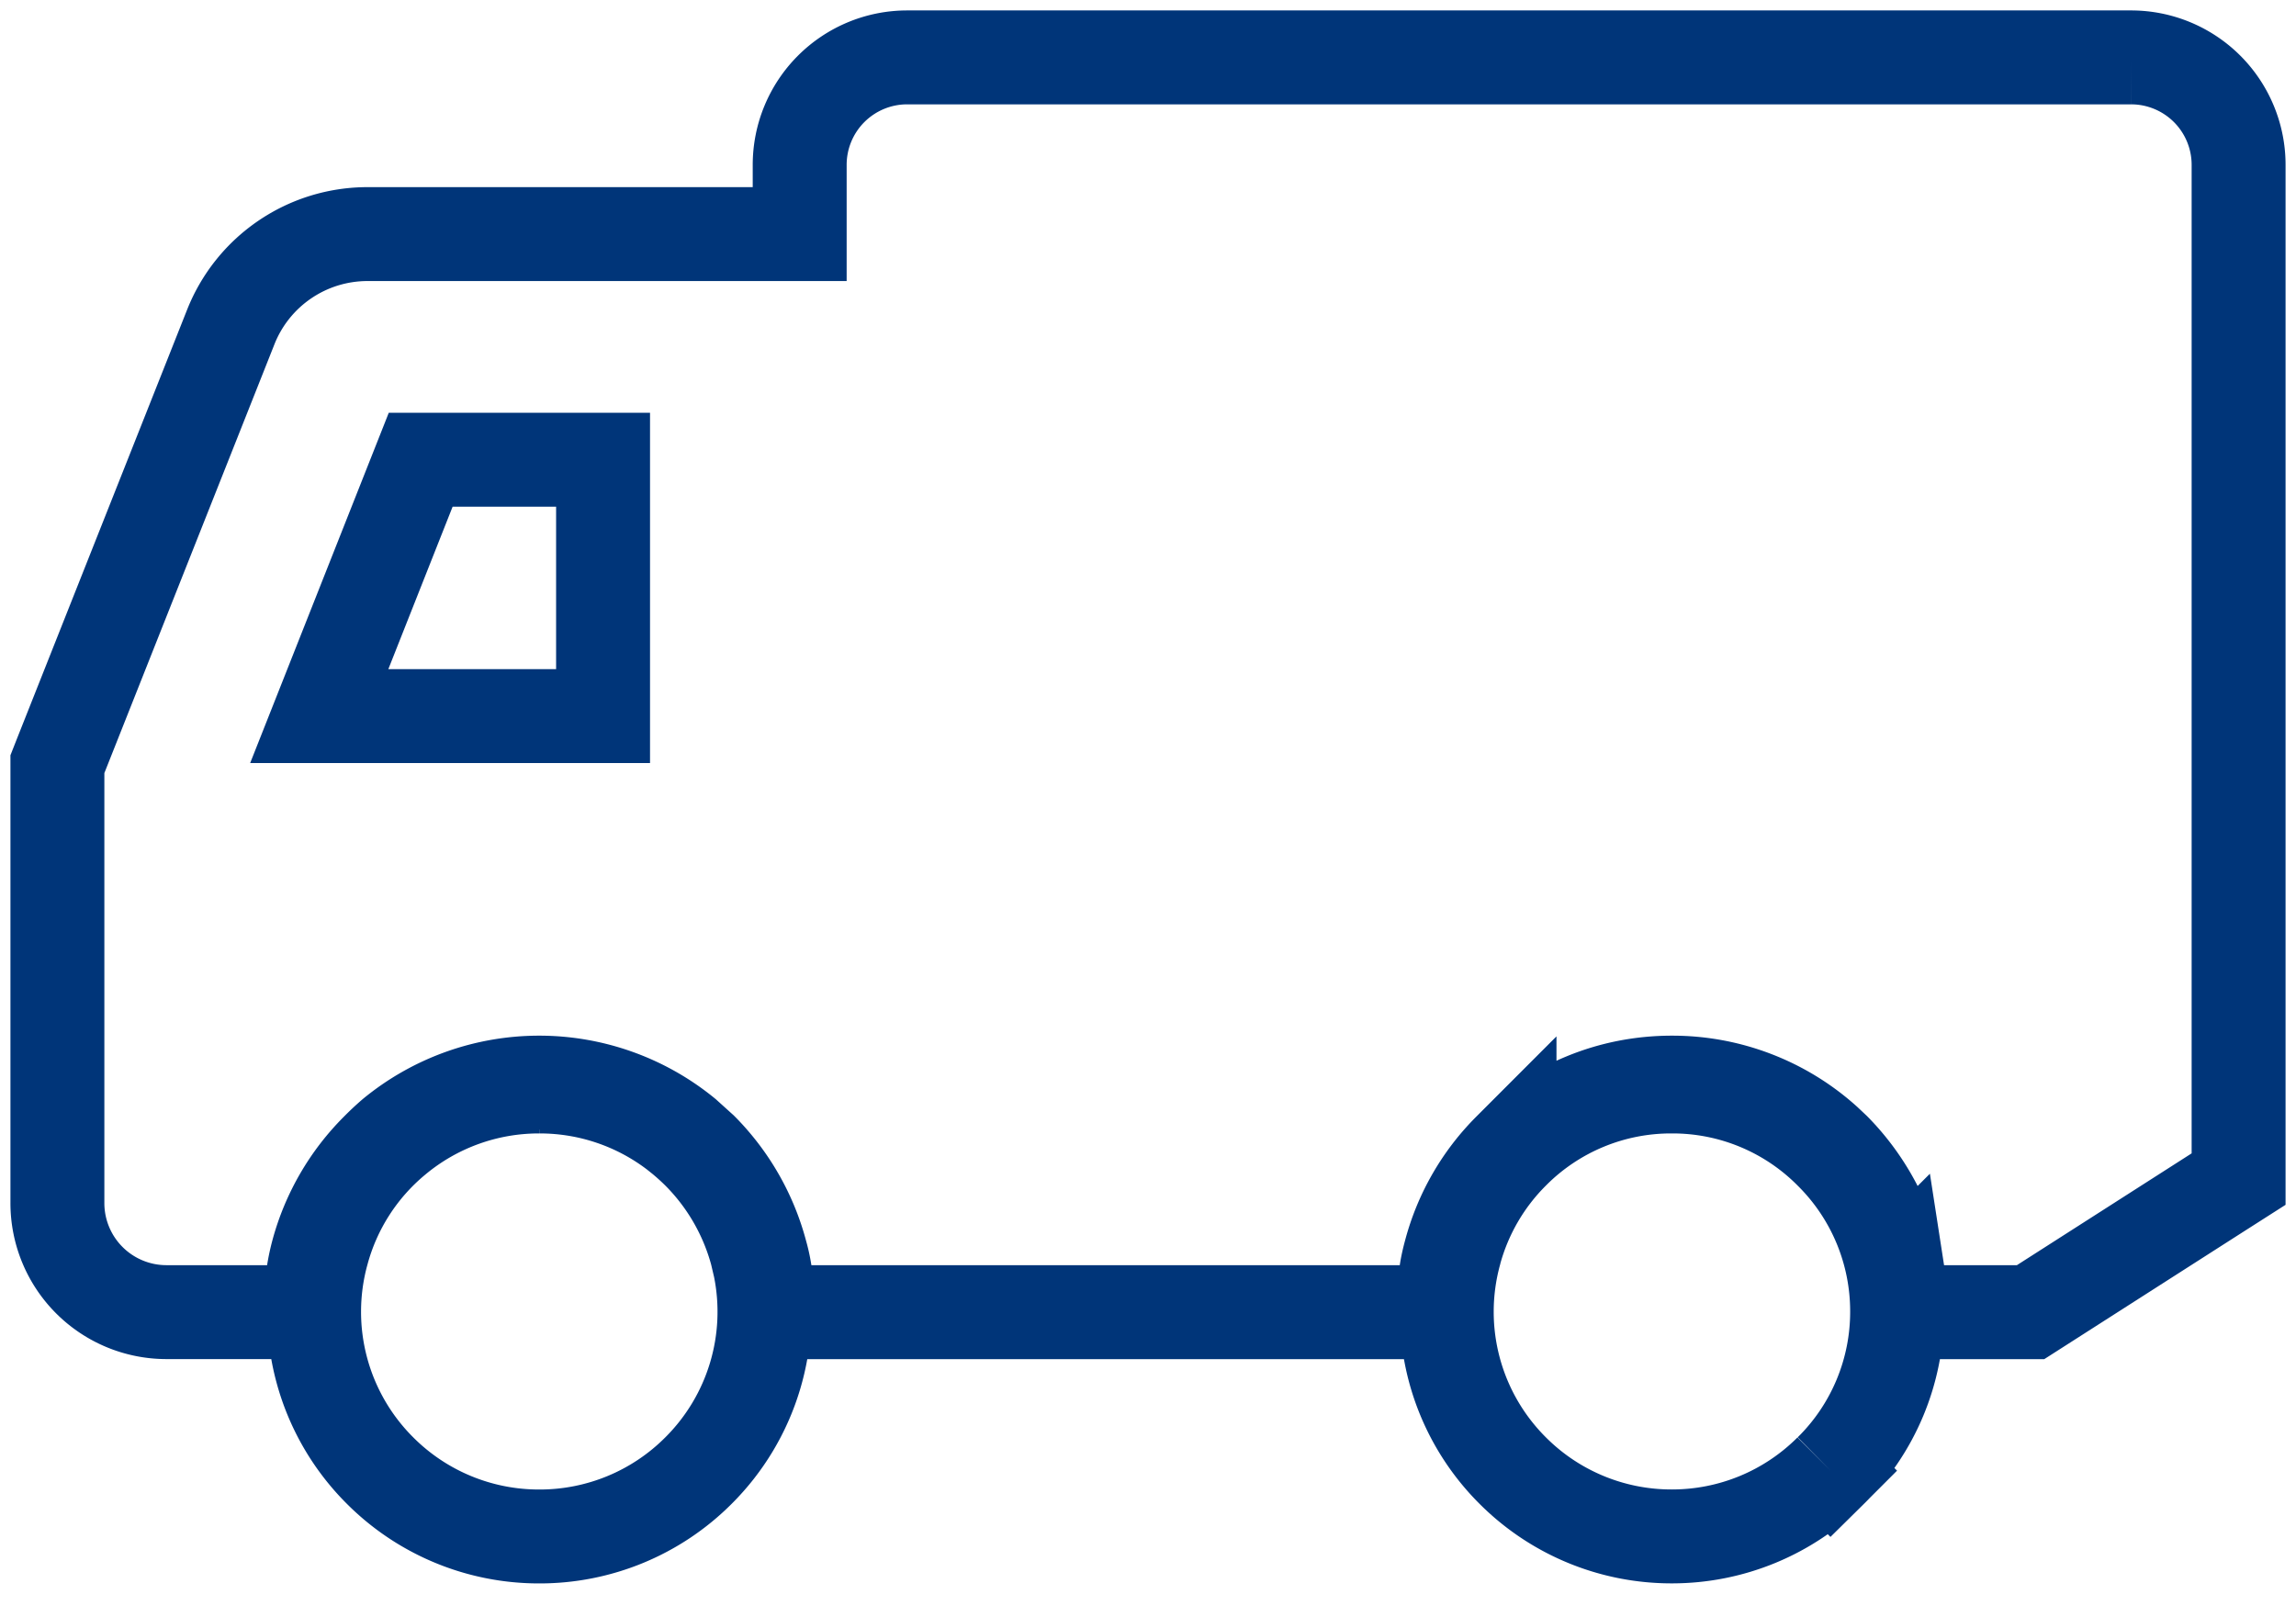
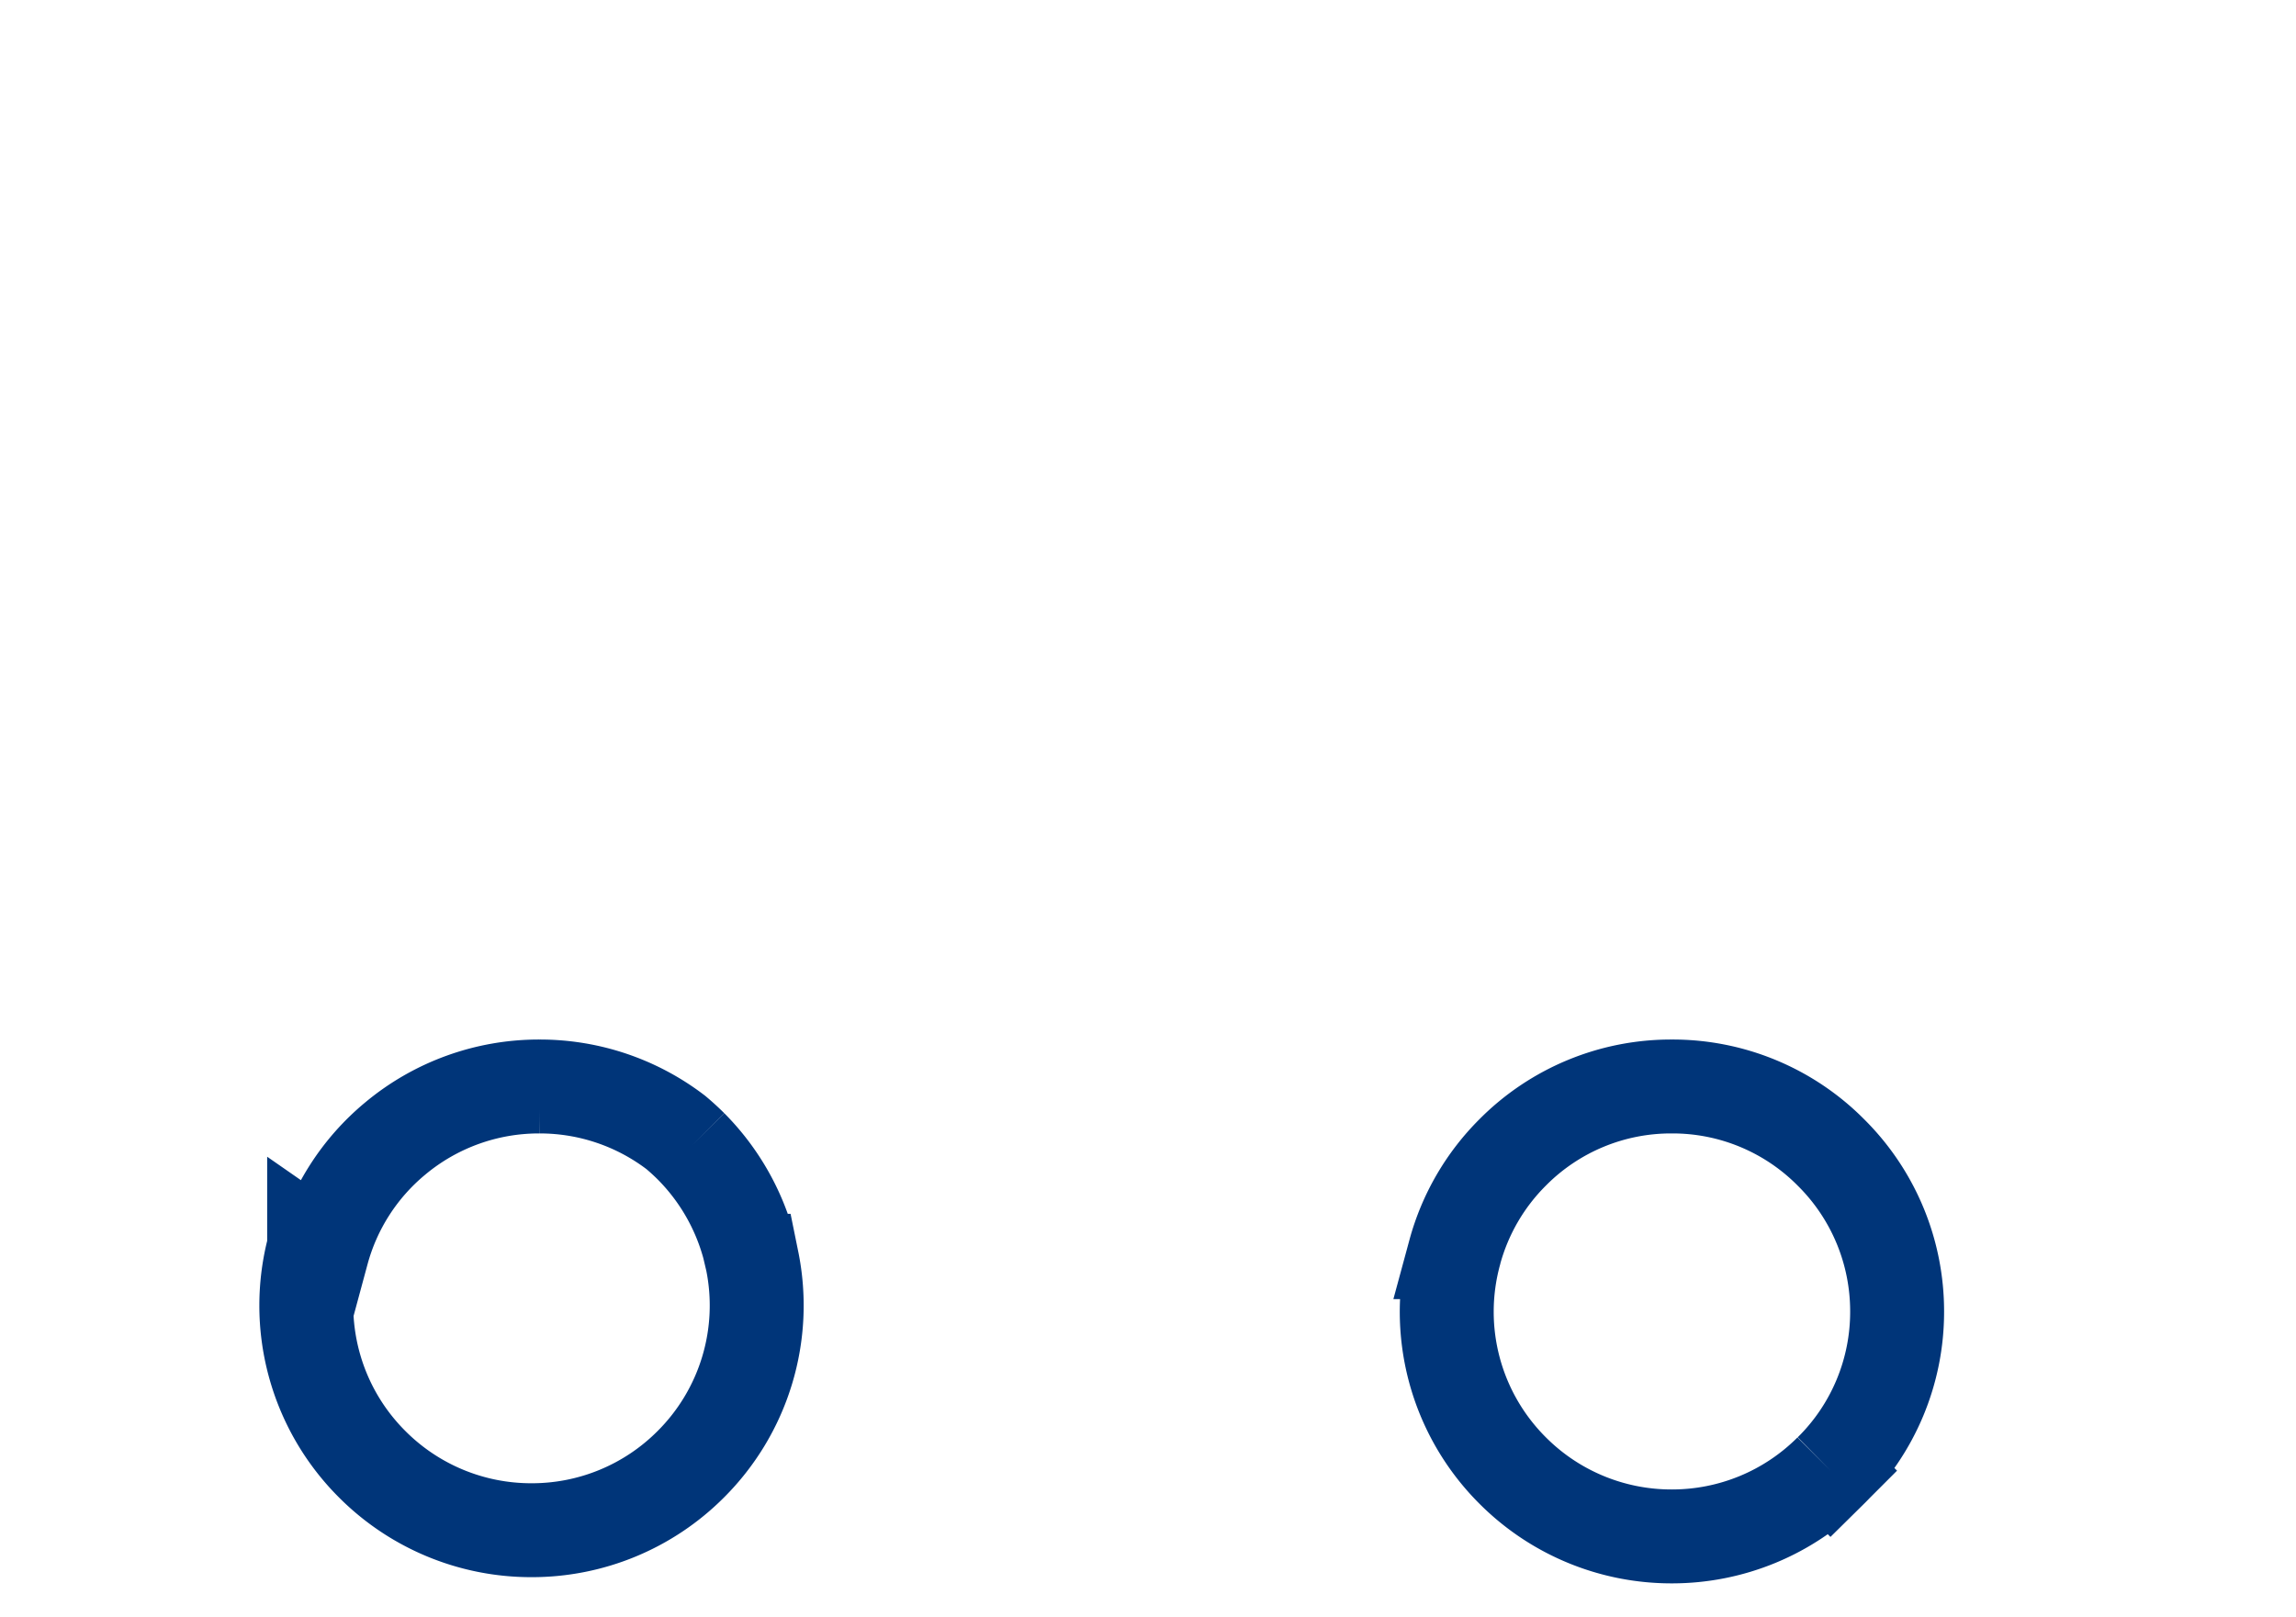
<svg xmlns="http://www.w3.org/2000/svg" width="44" height="31" fill="none">
-   <path d="M40.838 1.1A2.06 2.06 0 0142.9 3.162V22.6l-.415.265-3.35 2.144-.222.142h-2.429l-.118-.763a3.694 3.694 0 00-.086-.39v-.002a4.502 4.502 0 00-1.133-1.963l-.159-.15a4.38 4.38 0 00-2.95-1.132c-1.173 0-2.27.454-3.11 1.288a4.362 4.362 0 00-1.126 1.948l-.001.003c-.039.143-.068.27-.086.393l-.113.768H14.773l-.114-.768a3.002 3.002 0 00-.082-.371L14.574 24a4.43 4.43 0 00-1.134-1.969l-.31-.28a4.411 4.411 0 00-5.6.005h0a5.022 5.022 0 00-.3.281 4.402 4.402 0 00-1.136 1.953 3.791 3.791 0 00-.086.397l-.117.763H3.193A2.09 2.09 0 011.1 23.057v-8.41l.063-.16L4.42 6.274a2.818 2.818 0 012.624-1.787h8.281V3.162A2.06 2.06 0 0117.381 1.1h23.457zM6.118 13.726h5.439V8.812H8.062l-1.944 4.914z" stroke="#003579" stroke-width="1.8" />
-   <path d="M32.037 20.825a4.27 4.27 0 013.049 1.263 4.285 4.285 0 011.27 3.05 4.277 4.277 0 01-1.273 3.052l-.001-.001a4.295 4.295 0 01-3.045 1.26 4.296 4.296 0 01-3.049-1.263 4.297 4.297 0 01-1.113-4.168l.001-.005.003-.013h0a4.28 4.28 0 011.11-1.912 4.27 4.27 0 013.048-1.263zm-21.699 0a4.29 4.29 0 012.613.881l.144.115.005.005c.1.084.193.169.287.262l.005.005a4.33 4.33 0 011.109 1.925l.063.268a4.297 4.297 0 01-1.177 3.9 4.296 4.296 0 01-3.05 1.264 4.3 4.3 0 01-3.055-1.264 4.297 4.297 0 01-1.113-4.168v-.005L6.174 24h0a4.276 4.276 0 011.396-2.174l.006-.005a4.294 4.294 0 012.763-.996z" stroke="#003579" stroke-width="1.8" />
+   <path d="M32.037 20.825a4.27 4.27 0 013.049 1.263 4.285 4.285 0 011.27 3.05 4.277 4.277 0 01-1.273 3.052l-.001-.001a4.295 4.295 0 01-3.045 1.26 4.296 4.296 0 01-3.049-1.263 4.297 4.297 0 01-1.113-4.168l.001-.005.003-.013h0a4.28 4.28 0 011.11-1.912 4.27 4.27 0 013.048-1.263zm-21.699 0a4.29 4.29 0 012.613.881c.1.084.193.169.287.262l.005.005a4.33 4.33 0 011.109 1.925l.063.268a4.297 4.297 0 01-1.177 3.9 4.296 4.296 0 01-3.05 1.264 4.3 4.3 0 01-3.055-1.264 4.297 4.297 0 01-1.113-4.168v-.005L6.174 24h0a4.276 4.276 0 011.396-2.174l.006-.005a4.294 4.294 0 012.763-.996z" stroke="#003579" stroke-width="1.8" />
</svg>